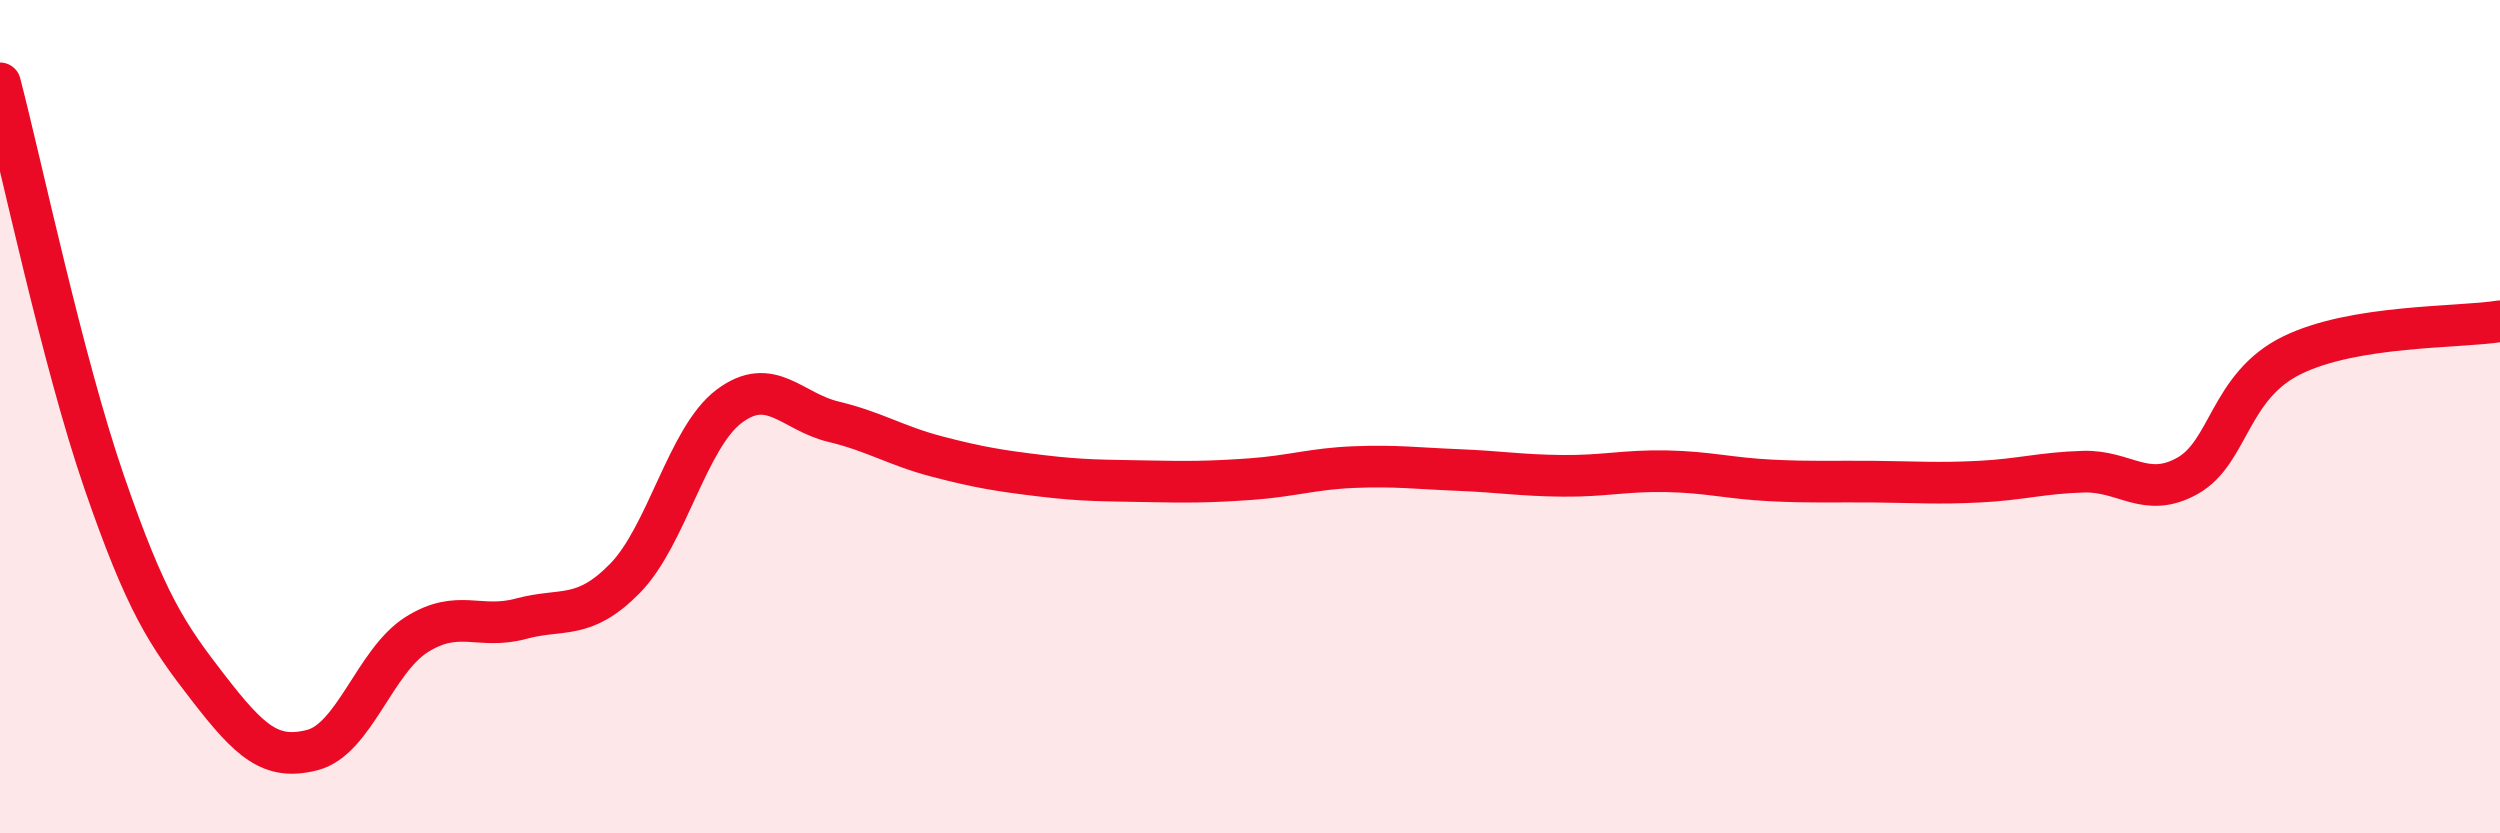
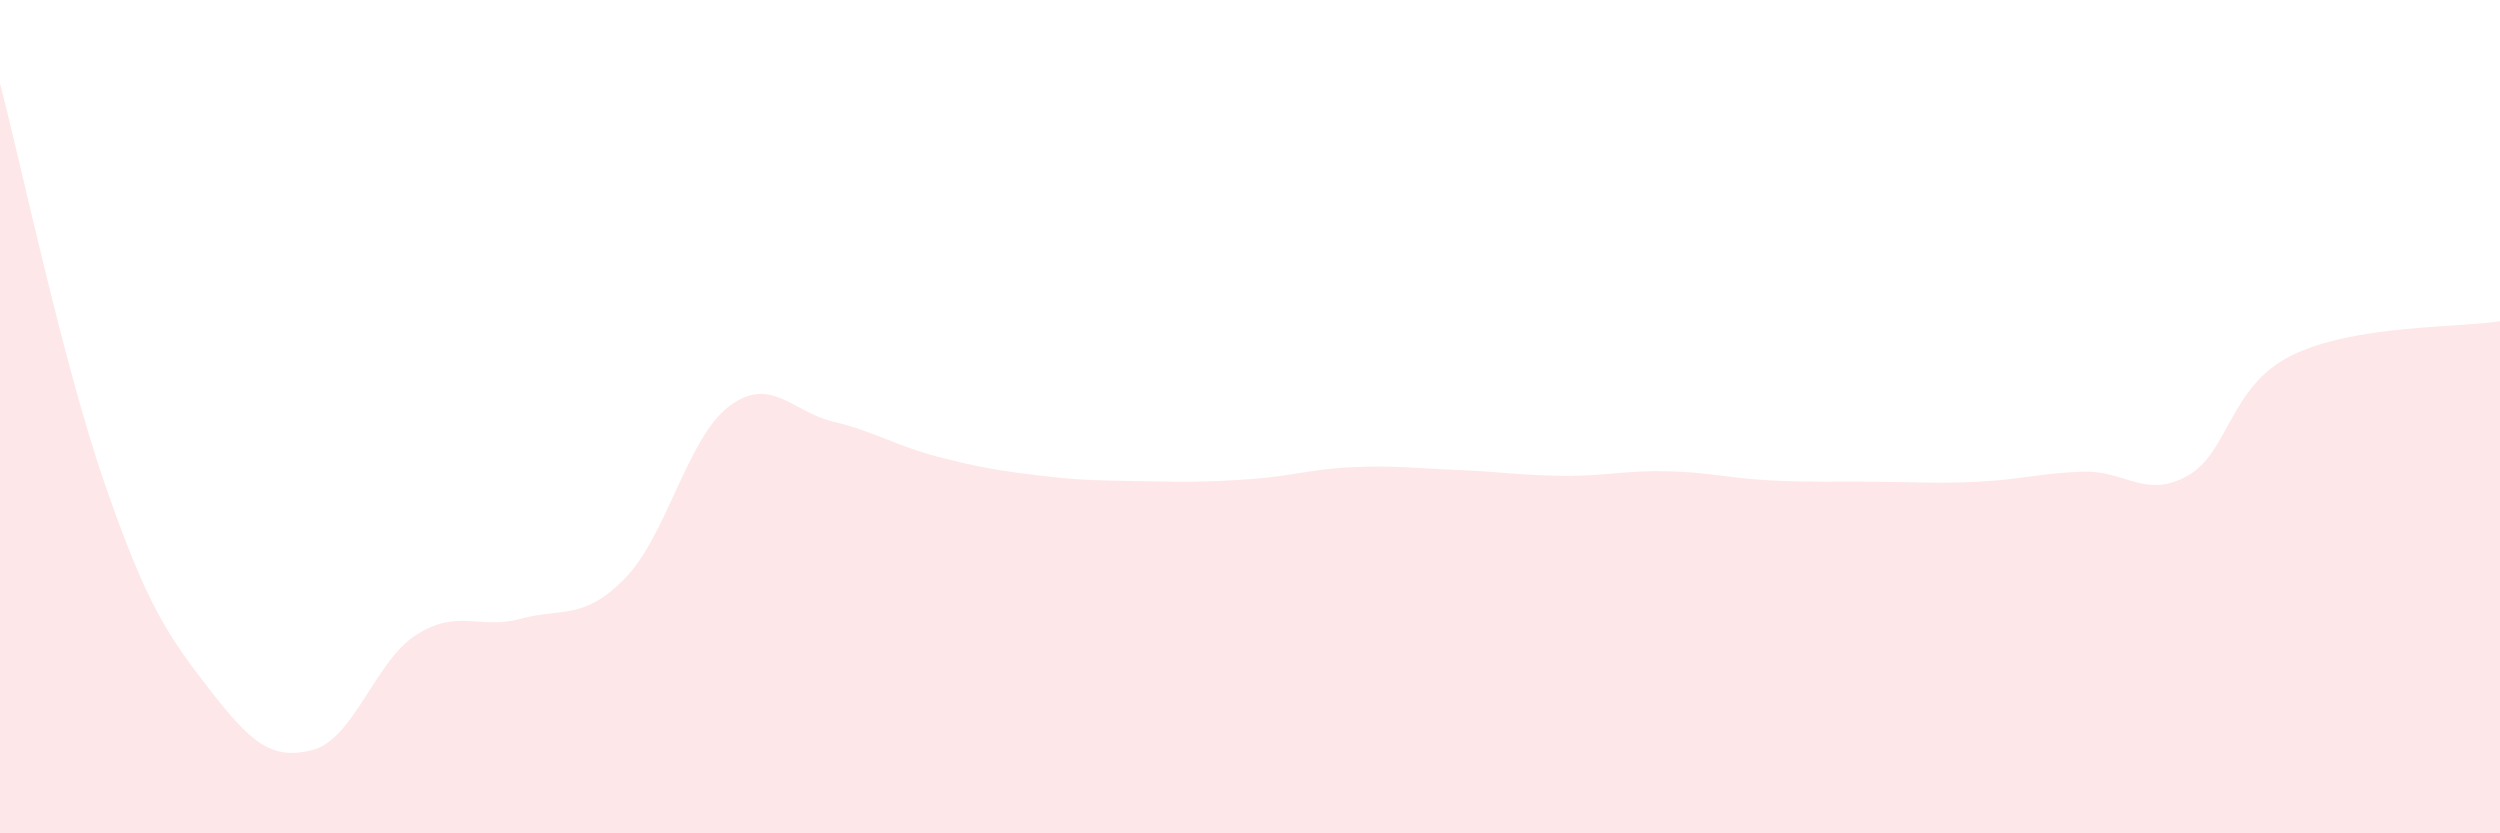
<svg xmlns="http://www.w3.org/2000/svg" width="60" height="20" viewBox="0 0 60 20">
  <path d="M 0,2 C 0.5,3.91 1.5,8.67 2.5,11.57 C 3.5,14.47 4,15.22 5,16.51 C 6,17.8 6.5,18.26 7.5,18 C 8.5,17.74 9,15.86 10,15.23 C 11,14.6 11.5,15.12 12.5,14.85 C 13.5,14.58 14,14.9 15,13.88 C 16,12.86 16.5,10.5 17.5,9.75 C 18.5,9 19,9.88 20,10.12 C 21,10.36 21.5,10.7 22.5,10.96 C 23.5,11.22 24,11.3 25,11.42 C 26,11.54 26.5,11.53 27.5,11.55 C 28.5,11.57 29,11.57 30,11.5 C 31,11.43 31.5,11.25 32.5,11.21 C 33.5,11.17 34,11.24 35,11.28 C 36,11.32 36.5,11.41 37.5,11.42 C 38.5,11.43 39,11.29 40,11.31 C 41,11.33 41.5,11.48 42.5,11.53 C 43.5,11.58 44,11.55 45,11.56 C 46,11.57 46.5,11.61 47.5,11.56 C 48.5,11.51 49,11.35 50,11.32 C 51,11.29 51.5,11.98 52.5,11.42 C 53.5,10.86 53.5,9.27 55,8.53 C 56.5,7.79 59,7.87 60,7.71L60 20L0 20Z" fill="#EB0A25" opacity="0.1" stroke-linecap="round" stroke-linejoin="round" />
-   <path d="M 0,2 C 0.5,3.91 1.5,8.67 2.5,11.57 C 3.5,14.47 4,15.22 5,16.51 C 6,17.8 6.5,18.26 7.5,18 C 8.5,17.74 9,15.86 10,15.23 C 11,14.6 11.5,15.12 12.5,14.85 C 13.5,14.58 14,14.9 15,13.88 C 16,12.86 16.5,10.5 17.5,9.75 C 18.5,9 19,9.88 20,10.12 C 21,10.36 21.5,10.7 22.5,10.96 C 23.5,11.22 24,11.3 25,11.42 C 26,11.54 26.5,11.53 27.5,11.55 C 28.5,11.57 29,11.57 30,11.5 C 31,11.43 31.5,11.25 32.5,11.21 C 33.5,11.17 34,11.24 35,11.28 C 36,11.32 36.5,11.41 37.5,11.42 C 38.5,11.43 39,11.29 40,11.31 C 41,11.33 41.5,11.48 42.5,11.53 C 43.5,11.58 44,11.55 45,11.56 C 46,11.57 46.5,11.61 47.5,11.56 C 48.5,11.51 49,11.35 50,11.32 C 51,11.29 51.5,11.98 52.5,11.42 C 53.5,10.86 53.5,9.27 55,8.53 C 56.5,7.79 59,7.87 60,7.71" stroke="#EB0A25" stroke-width="1" fill="none" stroke-linecap="round" stroke-linejoin="round" />
</svg>